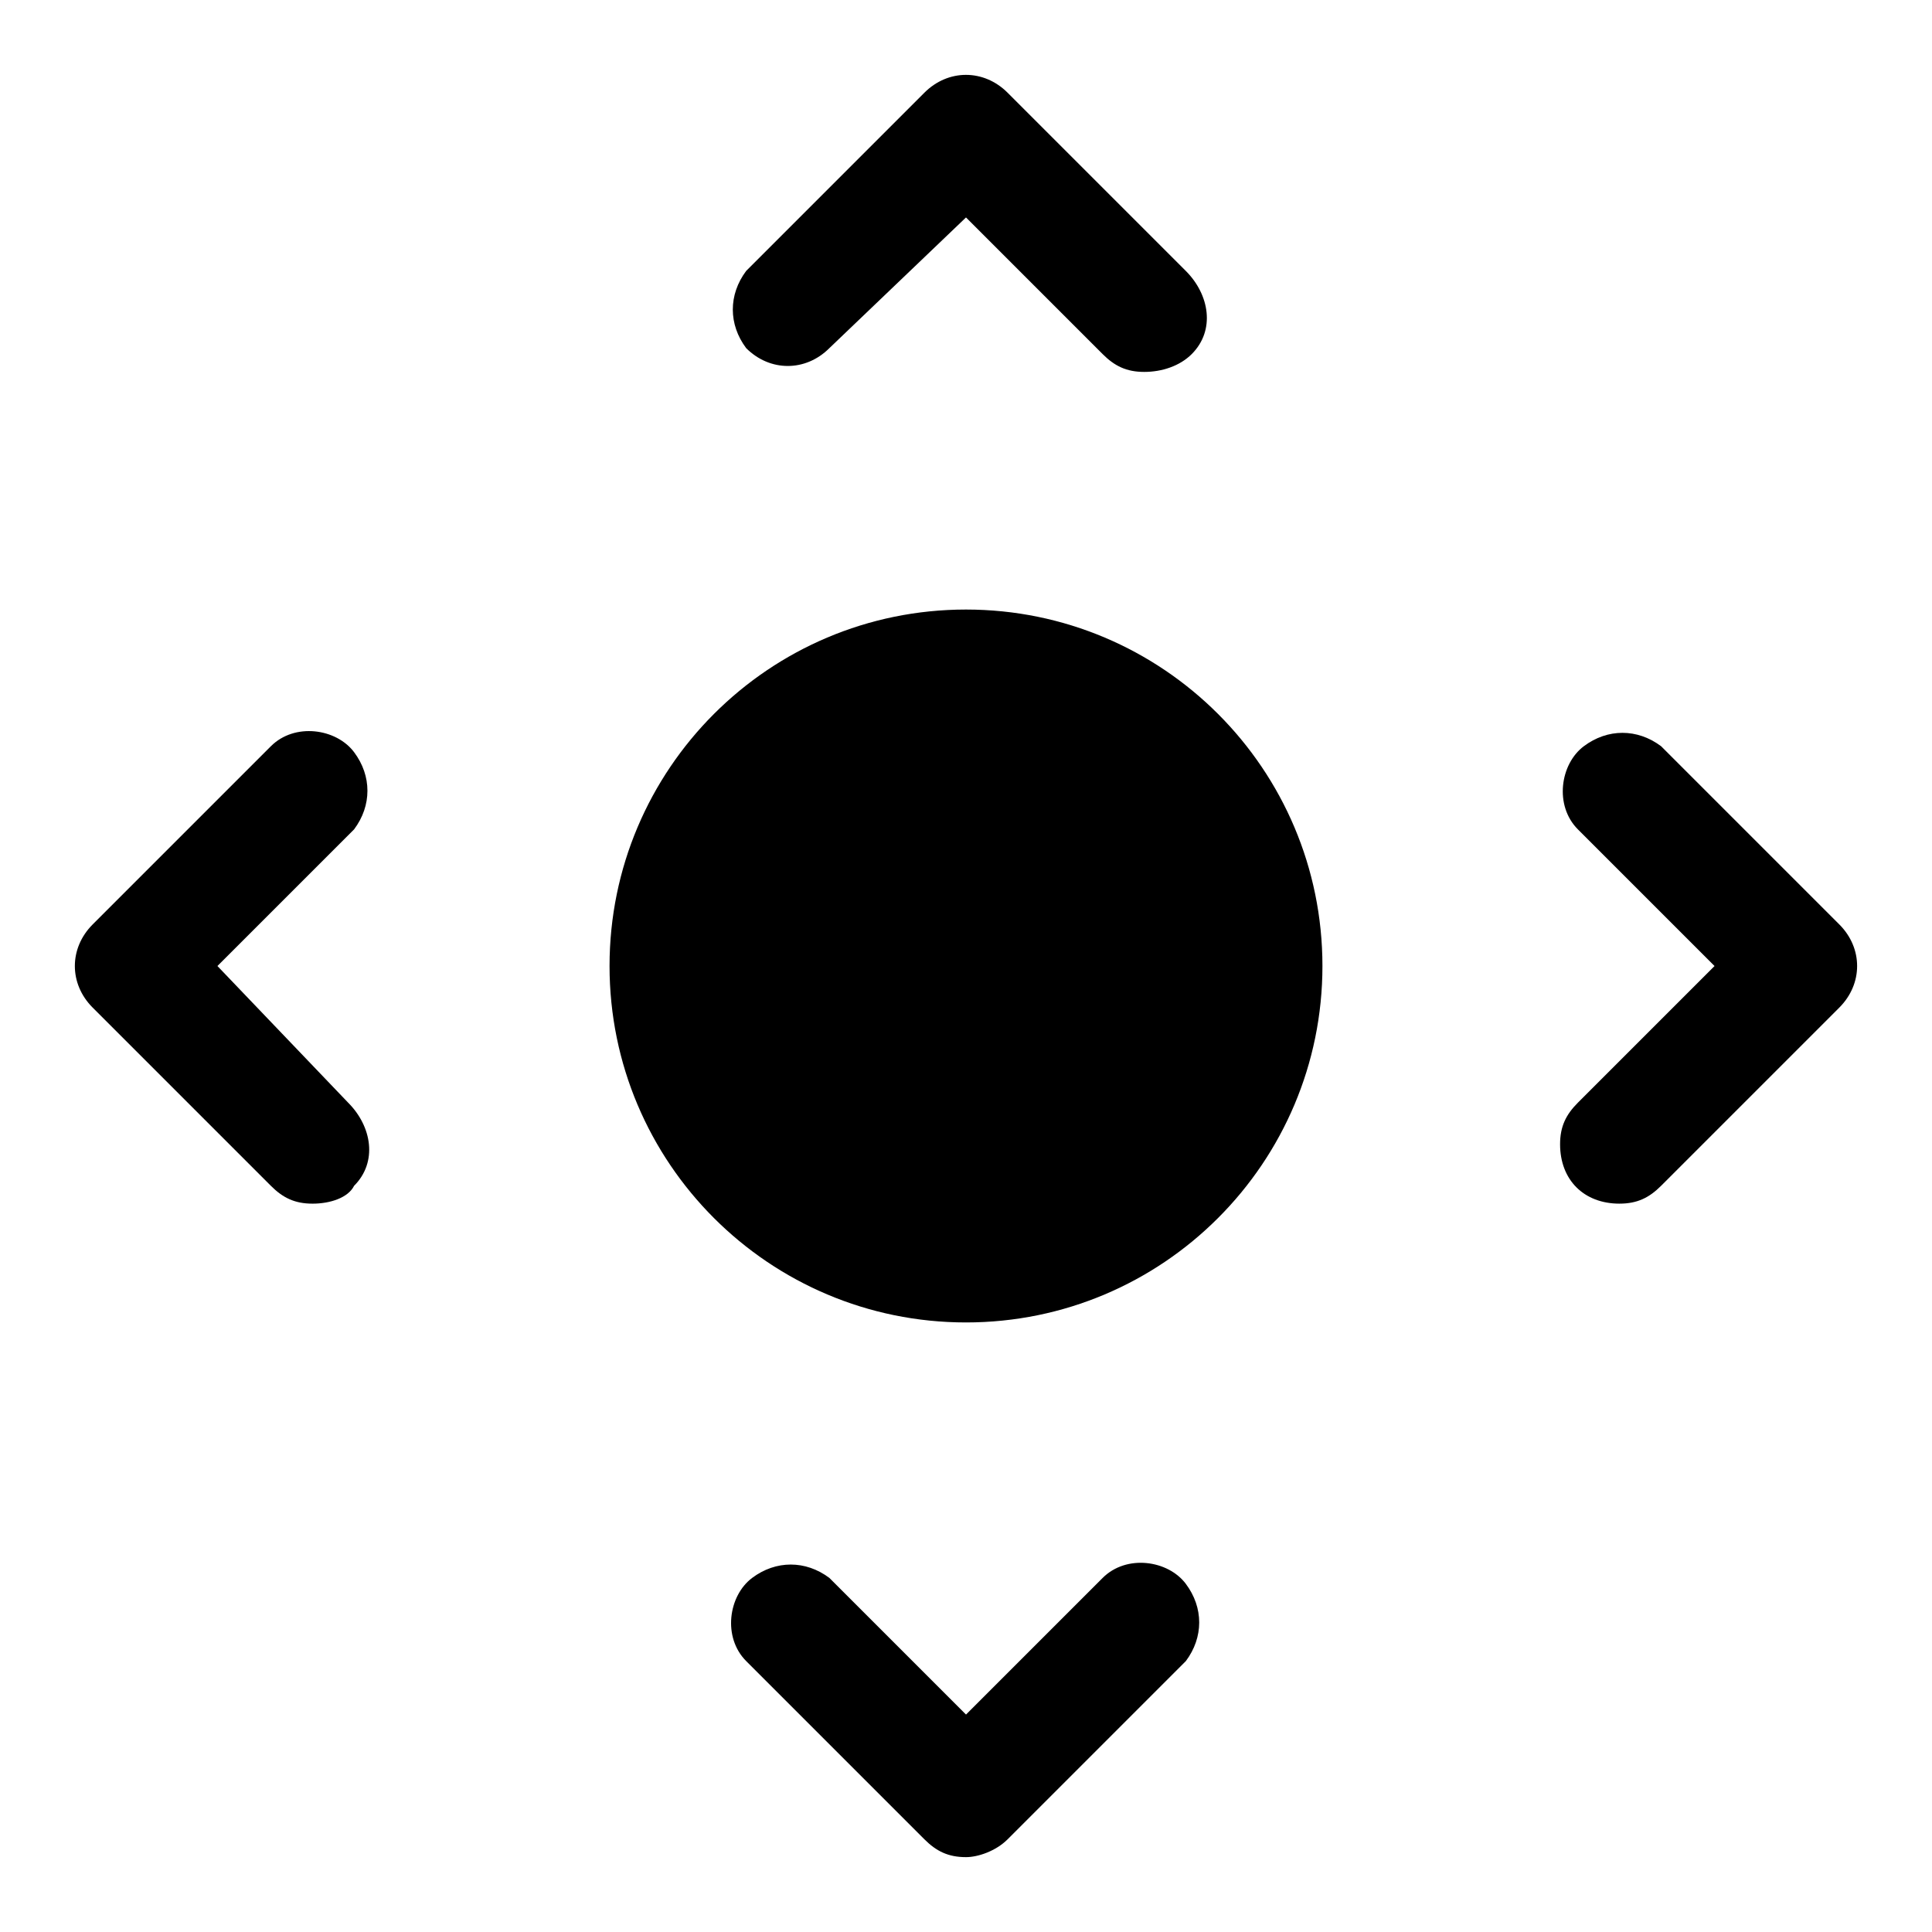
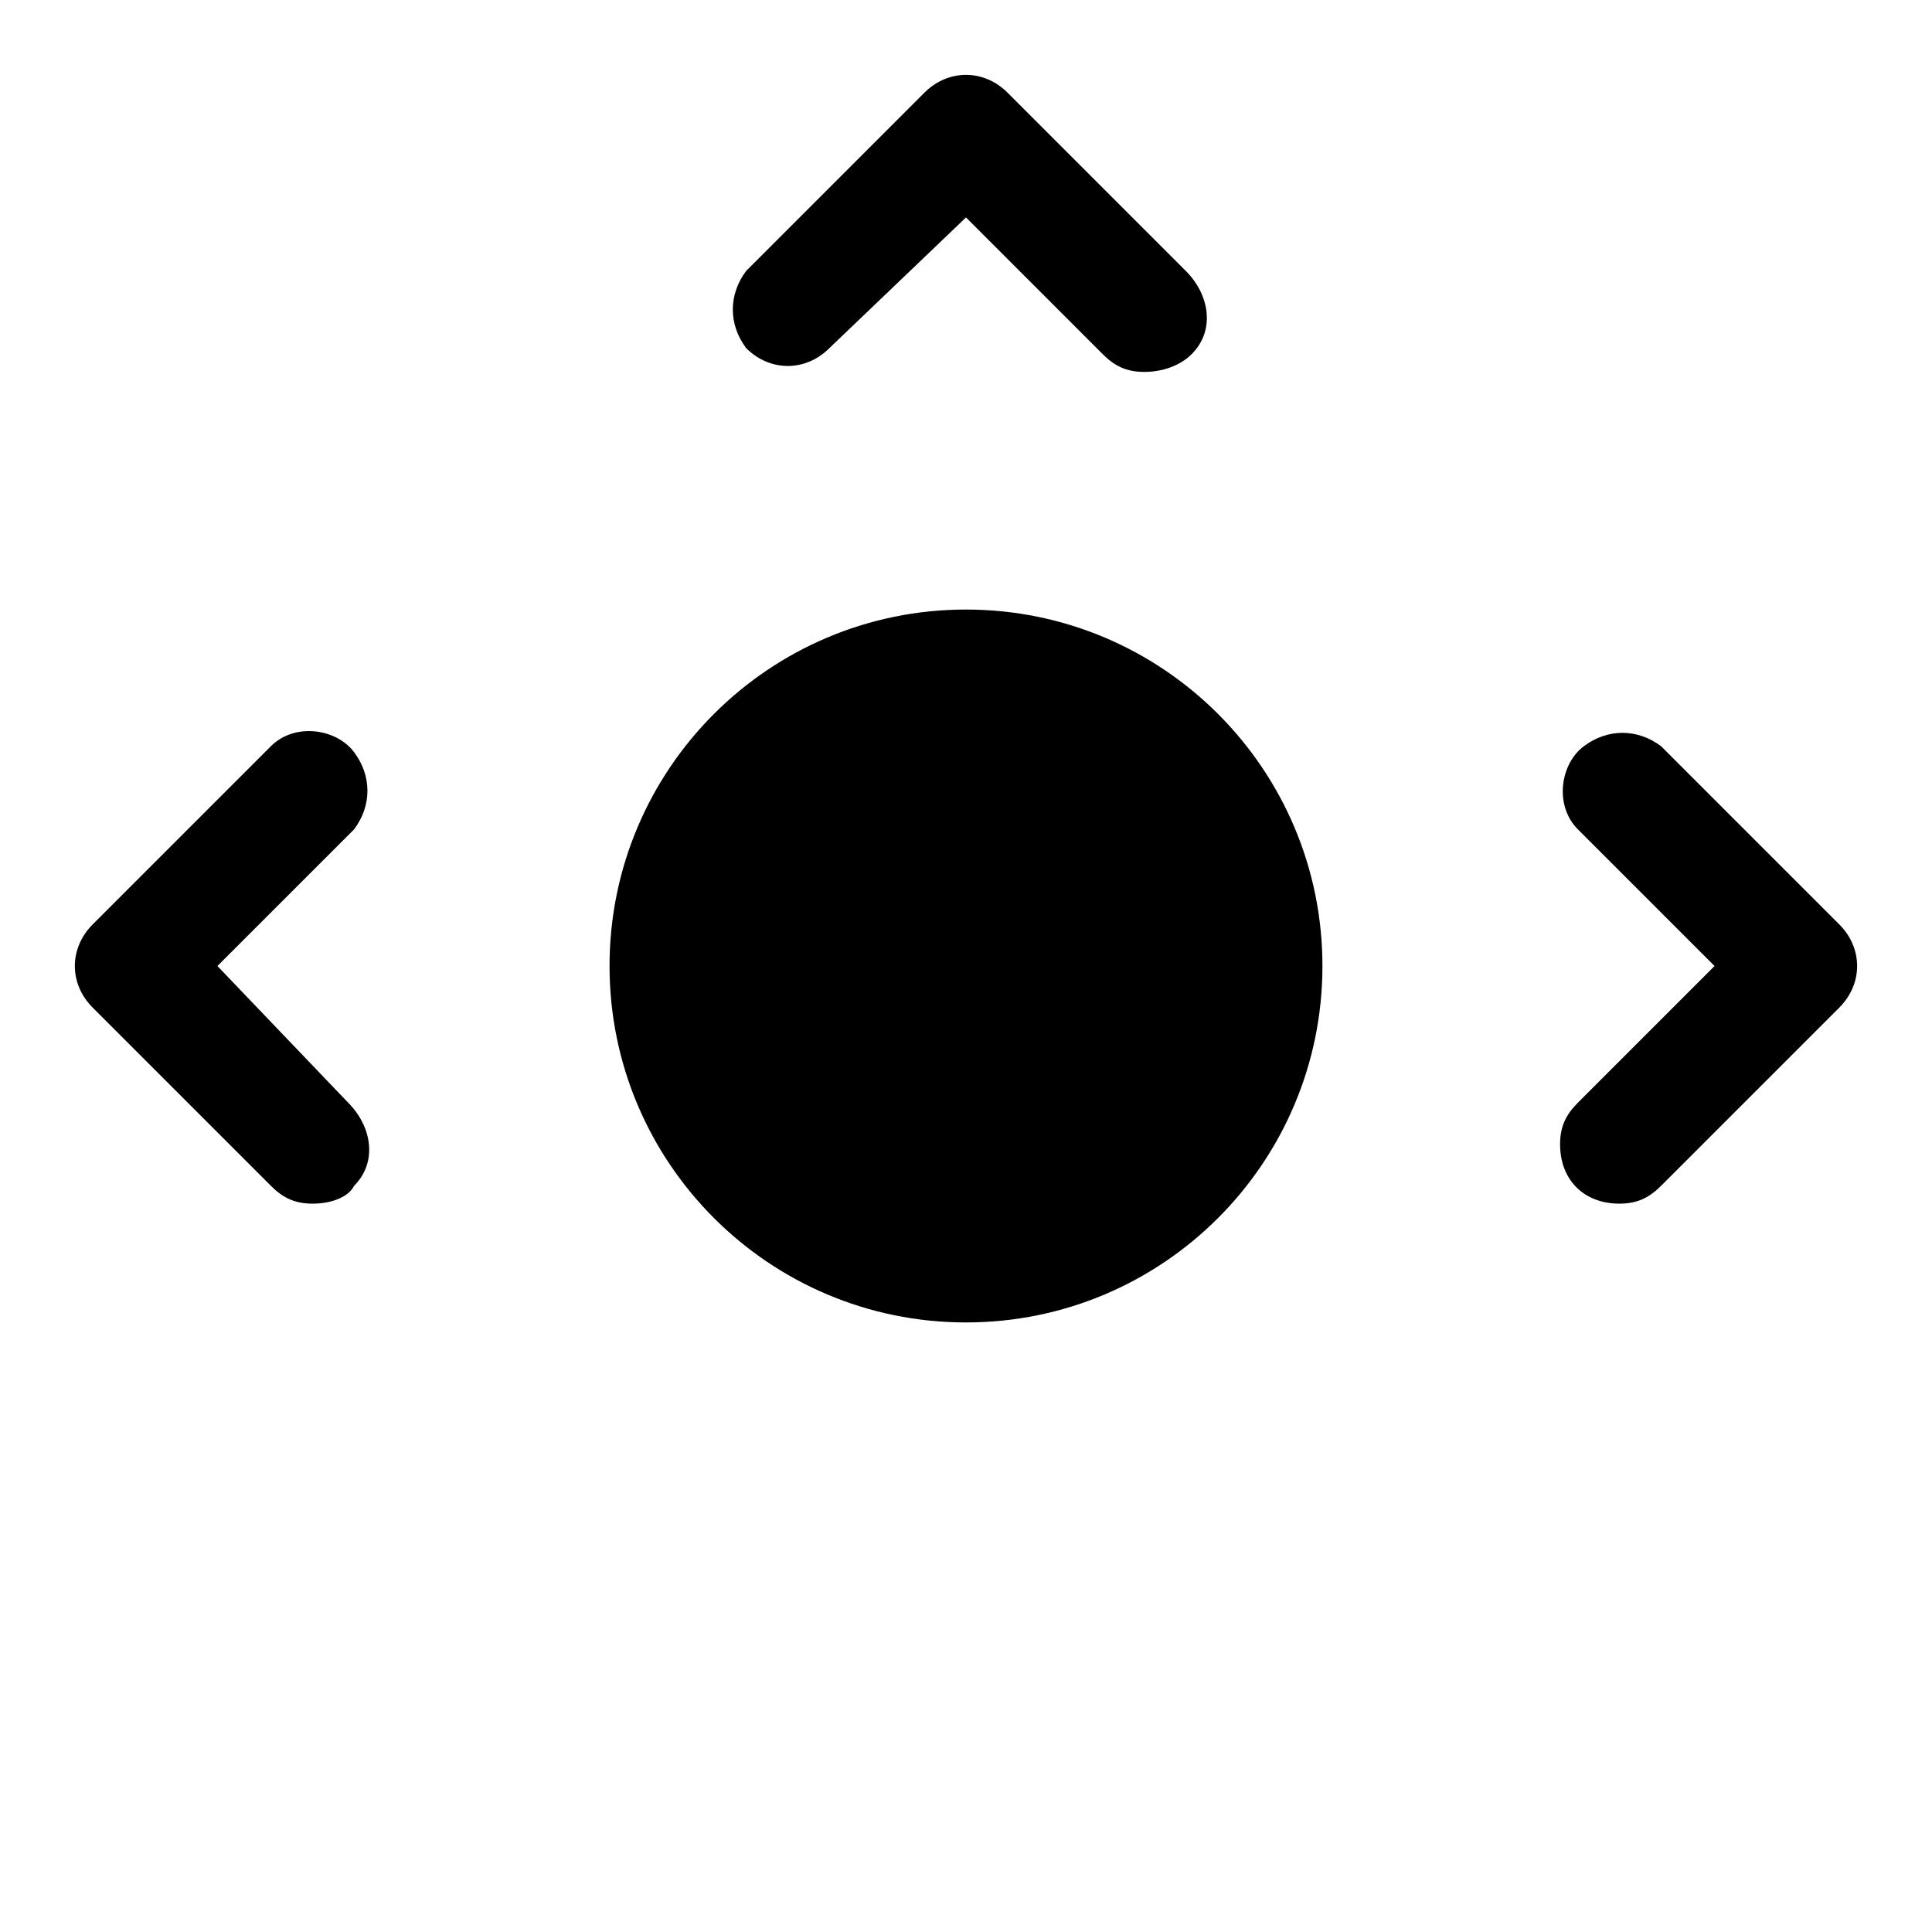
<svg xmlns="http://www.w3.org/2000/svg" fill="#000000" width="800px" height="800px" version="1.1" viewBox="144 144 512 512">
  <g>
    <path d="m494.46 400c0 52.168-42.293 94.461-94.461 94.461-52.172 0-94.465-42.293-94.465-94.461 0-52.172 42.293-94.465 94.465-94.465 52.168 0 94.461 42.293 94.461 94.465" />
-     <path d="m400 636.16c-4.723 0-7.871-1.574-11.02-4.723l-47.23-47.23c-6.297-6.297-4.723-17.32 1.574-22.043 6.297-4.723 14.168-4.723 20.469 0l36.211 36.211 36.211-36.211c6.297-6.297 17.32-4.723 22.043 1.574 4.723 6.297 4.723 14.168 0 20.469l-47.23 47.23c-3.156 3.148-7.879 4.723-11.027 4.723z" />
    <path d="m447.23 242.56c-4.723 0-7.871-1.574-11.02-4.723l-36.211-36.211-36.211 34.637c-6.301 6.297-15.746 6.297-22.043 0-4.723-6.297-4.723-14.168 0-20.469l47.23-47.23c6.297-6.297 15.742-6.297 22.043 0l47.23 47.23c6.297 6.297 7.871 15.742 1.574 22.043-3.148 3.148-7.871 4.723-12.594 4.723z" />
    <path d="m226.81 462.98c-4.723 0-7.871-1.574-11.02-4.723l-47.23-47.23c-6.297-6.297-6.297-15.742 0-22.043l47.23-47.23c6.297-6.297 17.32-4.723 22.043 1.574 4.723 6.297 4.723 14.168 0 20.469l-36.211 36.207 34.637 36.211c6.297 6.297 7.871 15.742 1.574 22.043-1.574 3.144-6.297 4.723-11.023 4.723z" />
    <path d="m573.18 462.98c-9.445 0-15.742-6.297-15.742-15.742 0-4.723 1.574-7.871 4.723-11.02l36.211-36.211-36.211-36.211c-6.297-6.297-4.723-17.32 1.574-22.043s14.168-4.723 20.469 0l47.23 47.23c6.297 6.297 6.297 15.742 0 22.043l-47.23 47.23c-3.152 3.144-6.301 4.723-11.023 4.723z" />
  </g>
</svg>